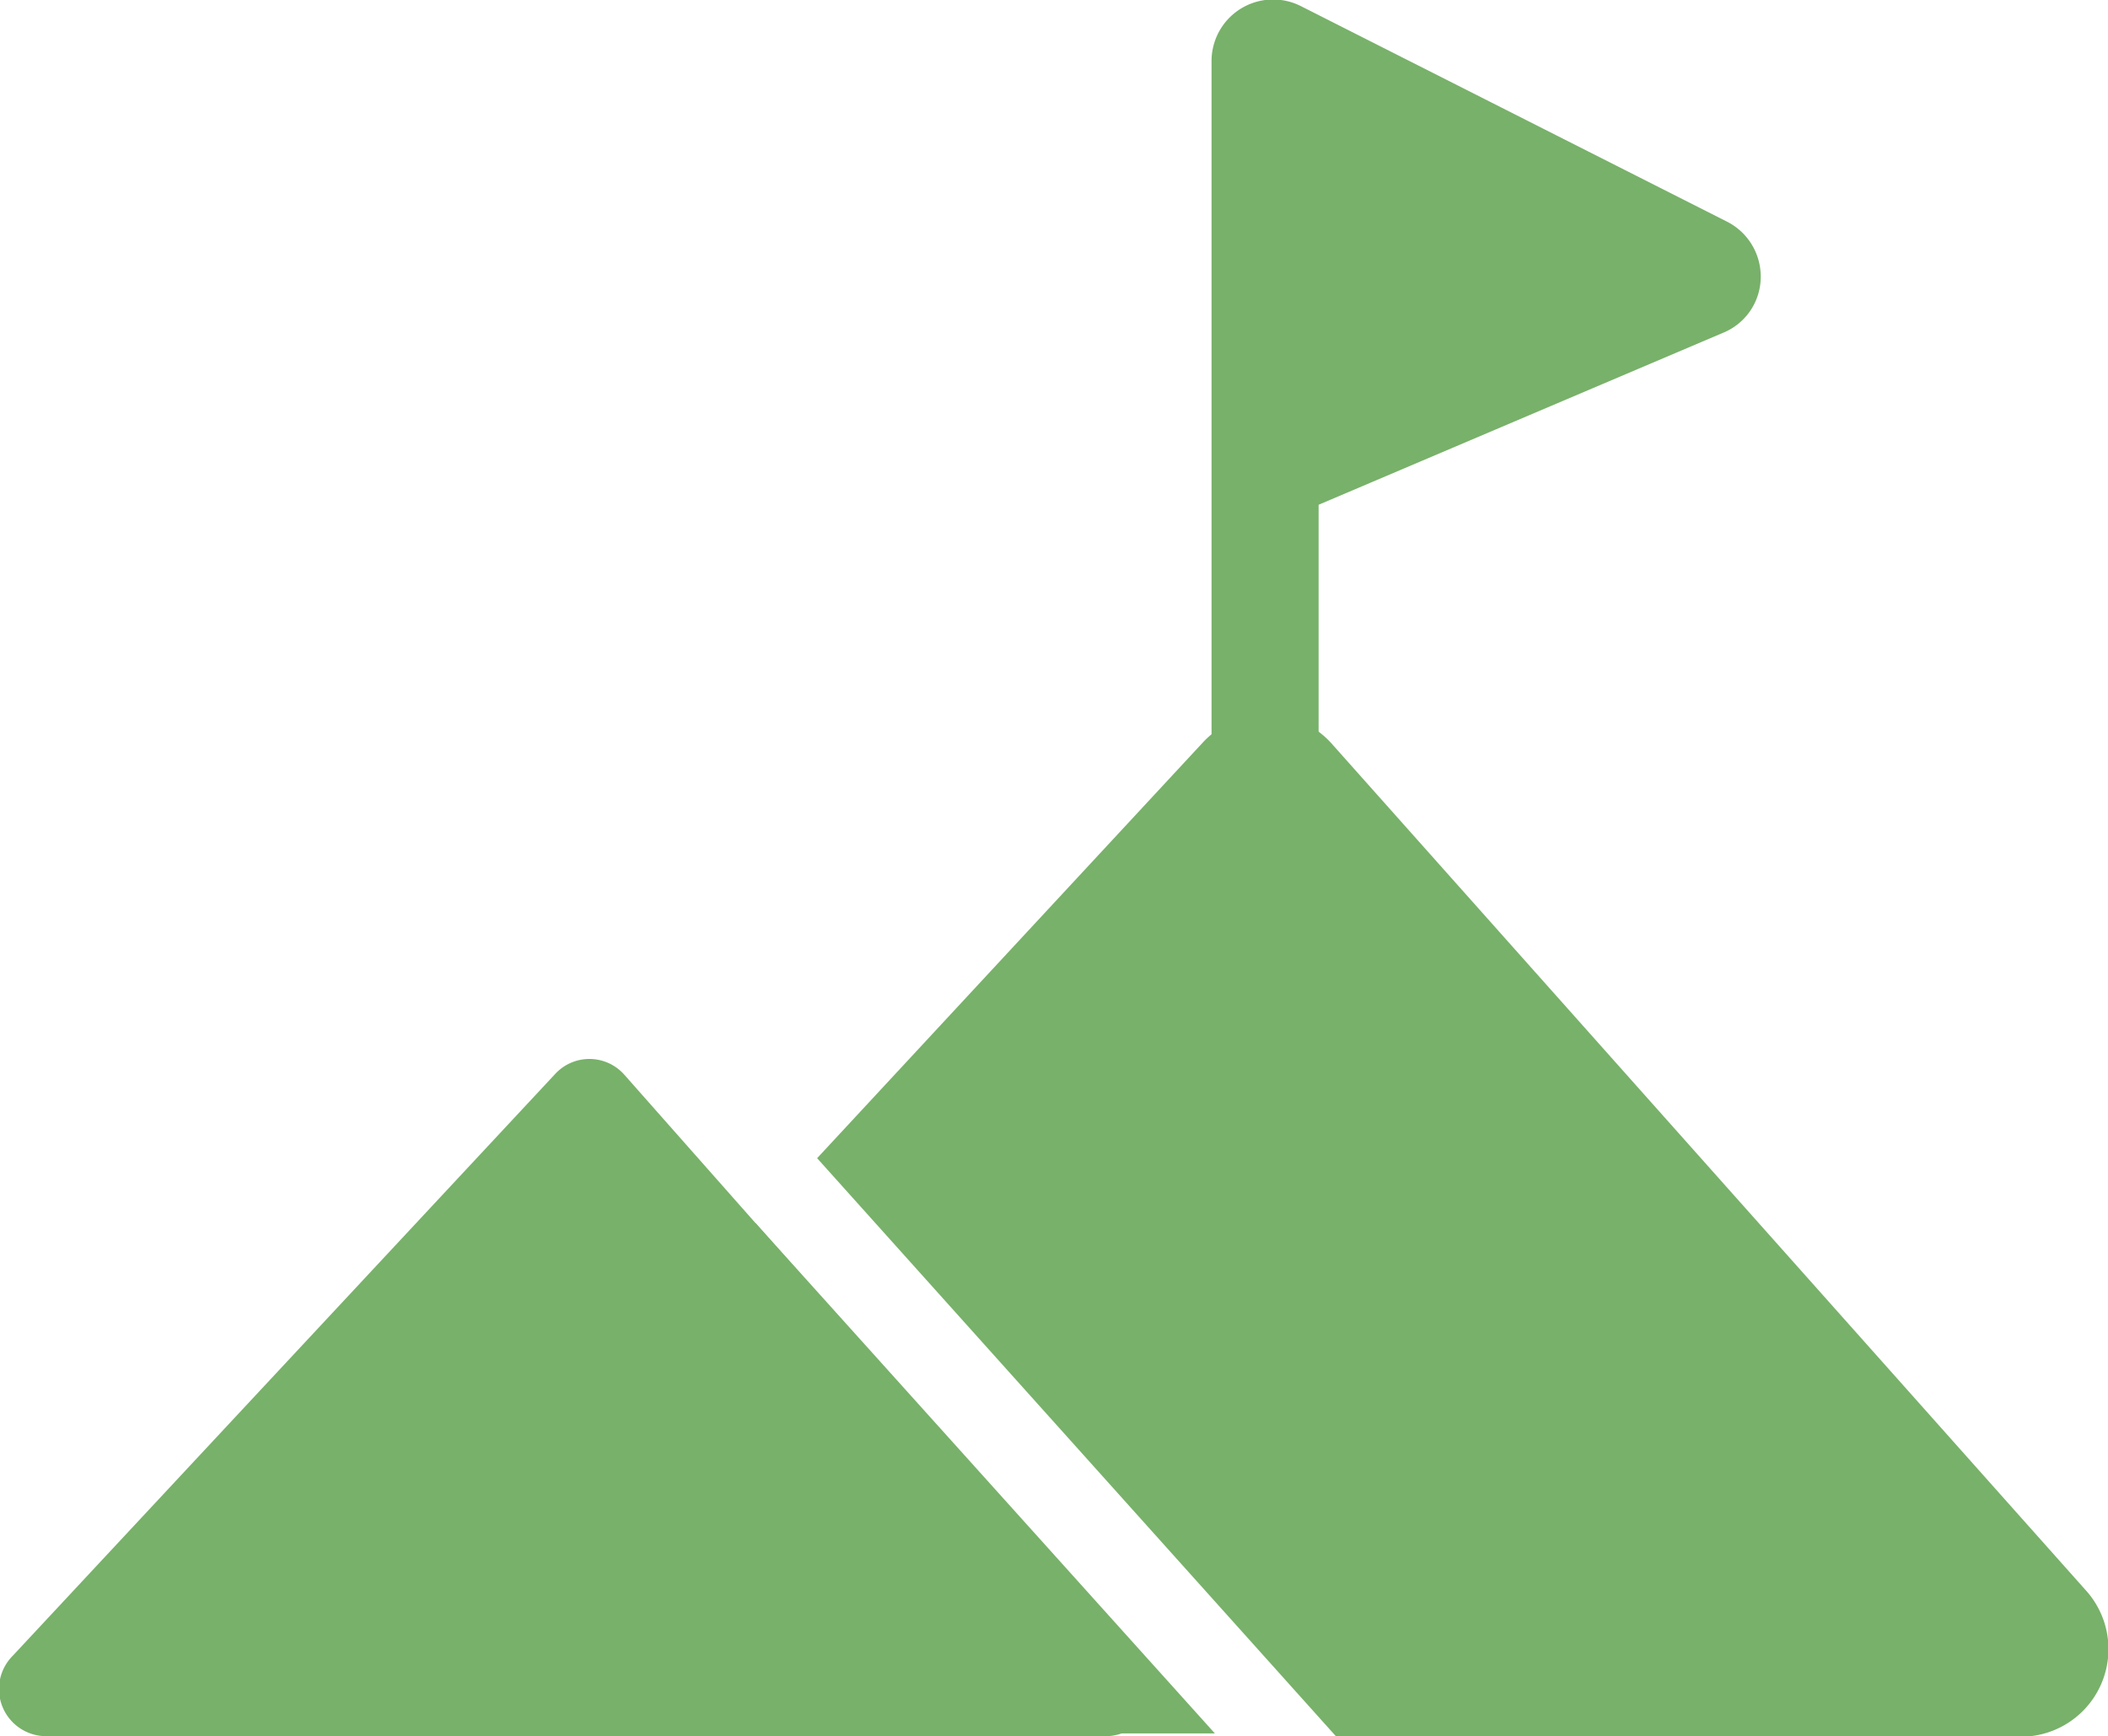
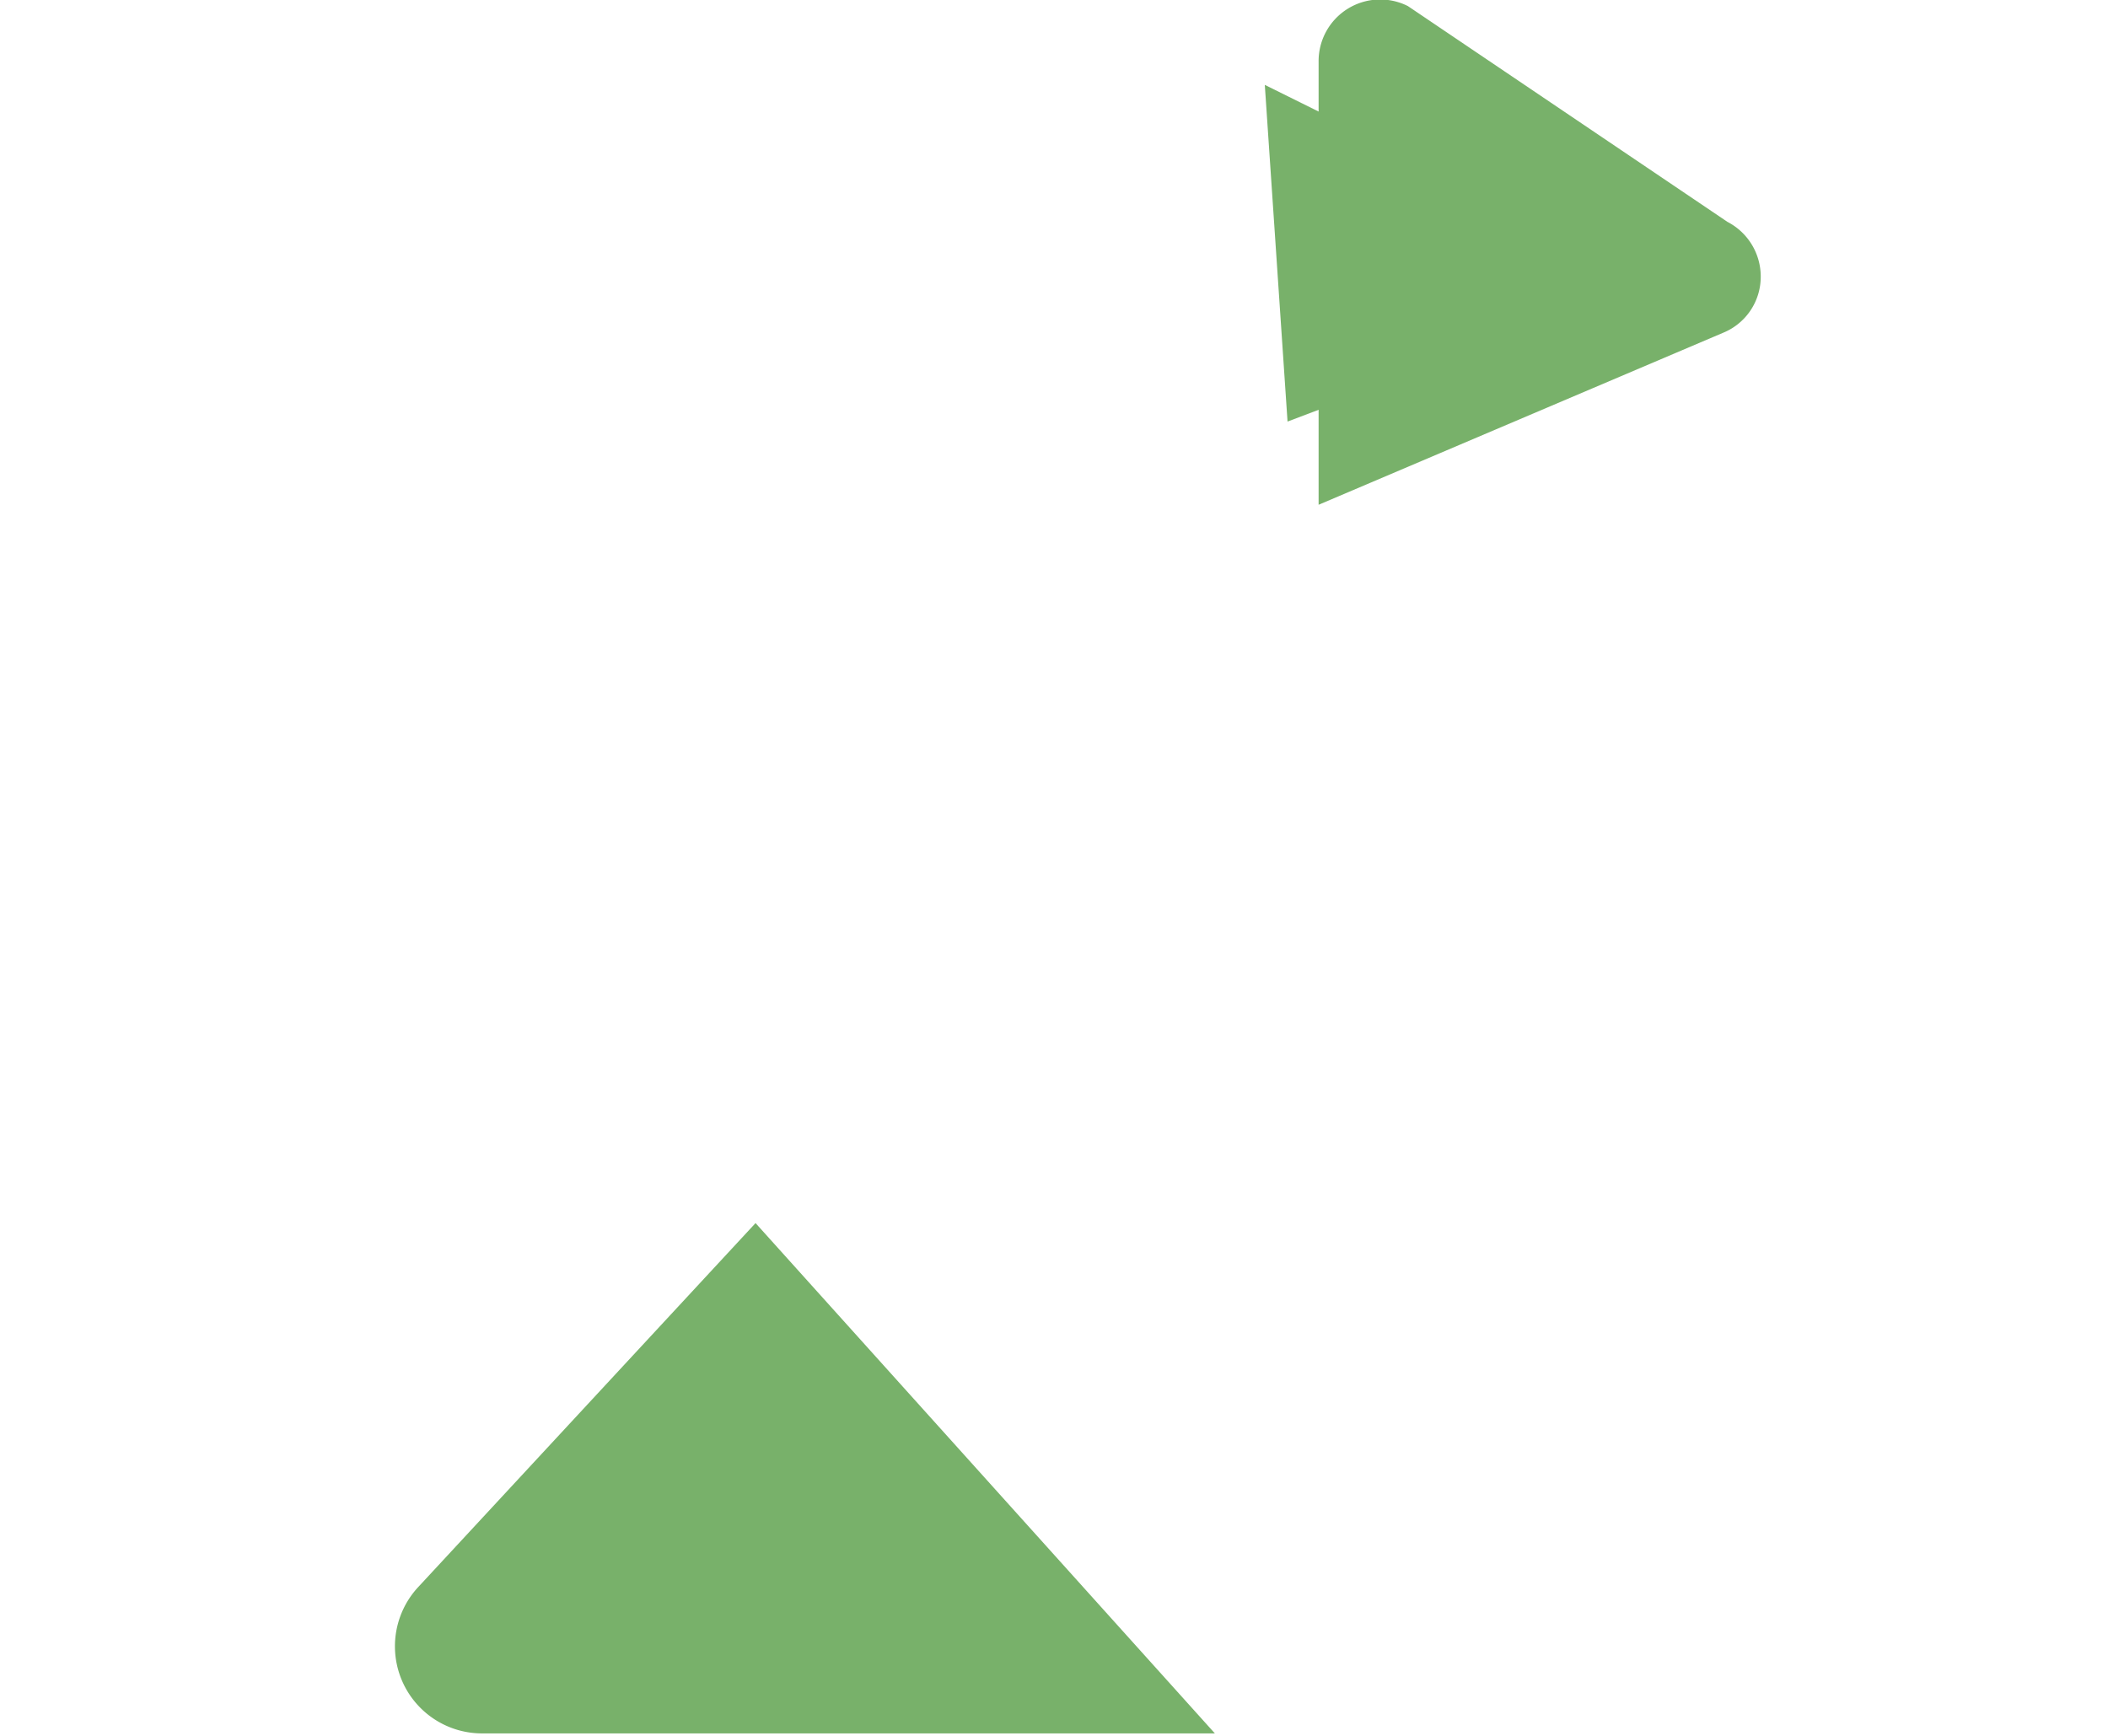
<svg xmlns="http://www.w3.org/2000/svg" viewBox="0 0 38 31.3">
  <defs>
    <style>.cls-1{fill:#78b16a;}</style>
  </defs>
  <g id="Layer_2" data-name="Layer 2">
    <g id="Grid">
-       <path class="cls-1" d="M.23,29.85,10,19.37a.84.84,0,0,1,1.25,0L20.56,29.9a.84.84,0,0,1-.63,1.4l-19.09,0A.85.85,0,0,1,.23,29.85Z" />
-       <path class="cls-1" d="M23.77,14.33H21.84V1.11a1.11,1.11,0,0,1,1.61-1L31.14,4a1.11,1.11,0,0,1,.6,1,1.09,1.09,0,0,1-.68,1L23.77,9.1Zm0-11.89V7L28.69,5Z" />
-       <path class="cls-1" d="M37.6,28.67,24,13.4a1.57,1.57,0,0,0-2.33,0l-6.94,7.48,9.36,10.43,12.33,0A1.58,1.58,0,0,0,37.6,28.67Z" />
+       <path class="cls-1" d="M23.77,14.33V1.11a1.11,1.11,0,0,1,1.61-1L31.14,4a1.11,1.11,0,0,1,.6,1,1.09,1.09,0,0,1-.68,1L23.77,9.1Zm0-11.89V7L28.69,5Z" />
      <path class="cls-1" d="M13.62,22.05,7.55,28.6A1.57,1.57,0,0,0,8.7,31.25l13.2,0Z" />
      <polygon class="cls-1" points="22.8 1.53 23.21 7.6 29.92 5.06 22.8 1.53" />
    </g>
  </g>
</svg>